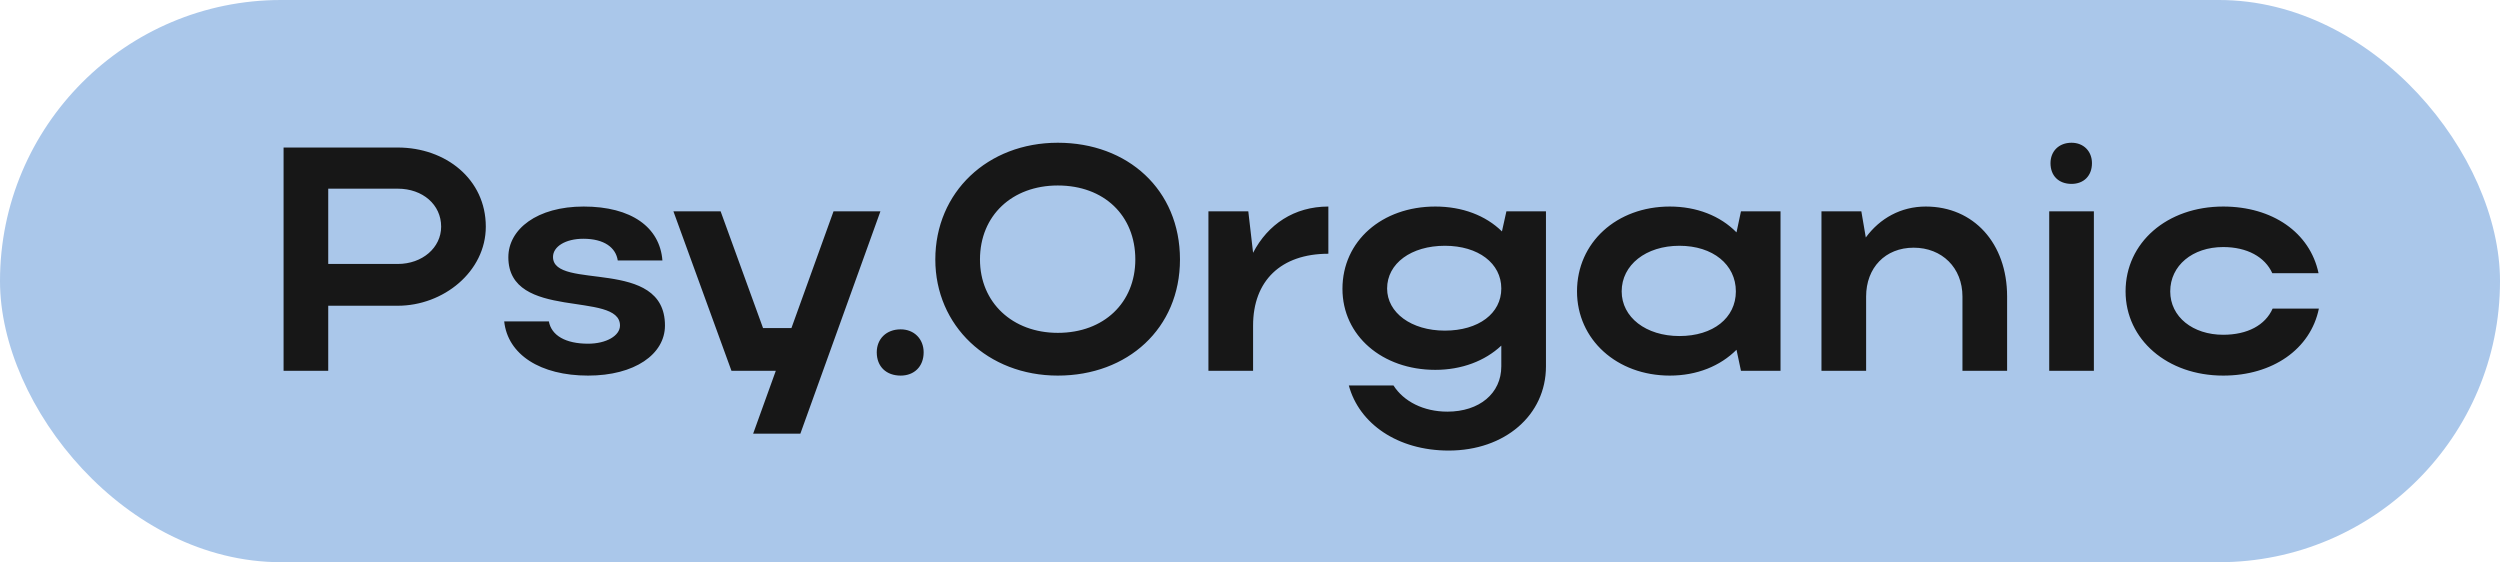
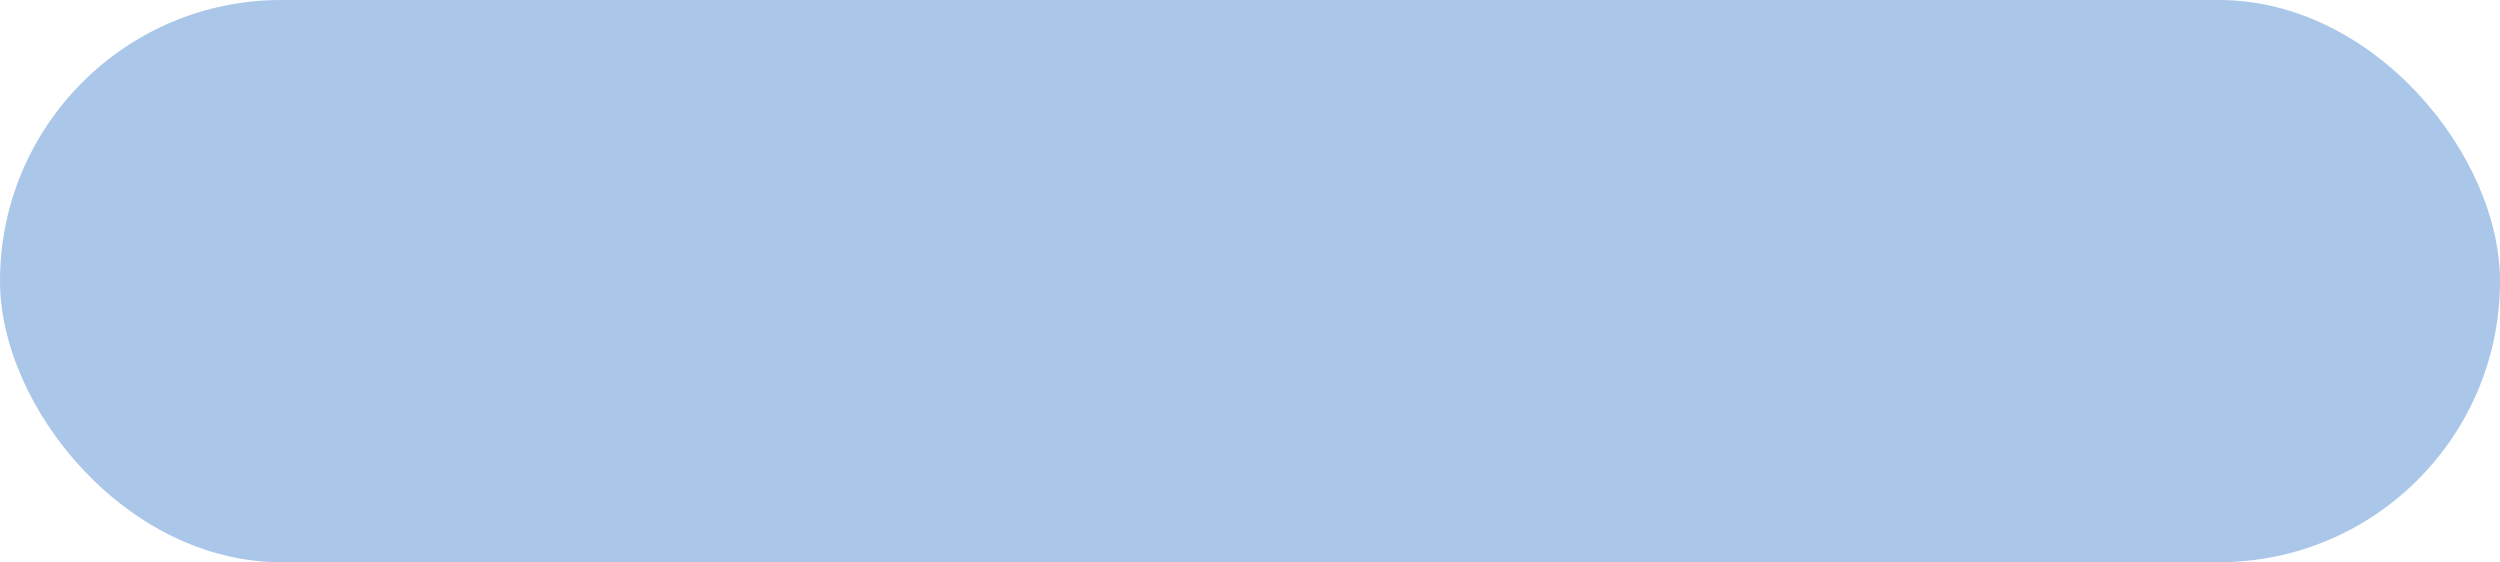
<svg xmlns="http://www.w3.org/2000/svg" width="627" height="141" viewBox="0 0 627 141" fill="none">
  <rect width="627" height="141" rx="70.5" fill="#AAC7EA" />
-   <path d="M71.12 93V37H99.76C111.76 37 121.84 44.92 121.84 56.84C121.84 68.12 111.2 76.68 99.76 76.68H82.32V93H71.12ZM110.64 56.84C110.64 51.32 106 47.32 99.76 47.32H82.32V66.2H99.76C105.92 66.2 110.64 62.12 110.64 56.84ZM166.773 81.64C166.773 88.84 159.173 94.2 147.493 94.2C135.493 94.2 127.333 88.92 126.452 80.6H137.653C138.293 84.12 141.813 86.2 147.493 86.2C152.053 86.2 155.493 84.2 155.493 81.64C155.493 72.84 127.493 80.6 127.493 64.52C127.493 57.48 134.693 51.8 146.373 51.8C158.373 51.8 165.493 57 166.133 65.32H154.933C154.453 62.12 151.573 59.88 146.293 59.88C141.893 59.88 138.693 61.8 138.693 64.44C138.693 73 166.773 64.36 166.773 81.64ZM200.731 108.76H188.891L194.571 93H183.451L168.891 53H180.731L191.371 82.28H198.491L209.051 53H220.811L200.731 108.76ZM219.89 88.36C219.89 85 222.29 82.6 225.89 82.6C229.25 82.6 231.65 85 231.65 88.36C231.65 91.96 229.25 94.2 225.89 94.2C222.29 94.2 219.89 91.96 219.89 88.36ZM234.577 65.08C234.577 48.2 247.698 35.8 265.298 35.8C282.818 35.8 295.938 47.56 295.938 65.08C295.938 82.36 282.818 94.2 265.298 94.2C247.778 94.2 234.577 81.72 234.577 65.08ZM245.778 65.08C245.778 75.88 253.938 83.48 265.298 83.48C276.898 83.48 284.738 75.88 284.738 65.08C284.738 54.04 276.898 46.52 265.298 46.52C253.858 46.52 245.778 54.04 245.778 65.08ZM333.153 51.8V63.64C321.233 63.64 314.273 70.44 314.273 81.64V93H303.073V53H313.073L314.273 63.4C317.953 56.28 324.593 51.8 333.153 51.8ZM376.527 91.88V86.68C372.447 90.52 366.607 92.76 359.967 92.76C346.687 92.76 336.687 84.2 336.687 72.44C336.687 60.44 346.607 51.8 359.967 51.8C366.767 51.8 372.607 54.04 376.687 58.04L377.807 53H387.727V91.88C387.727 104.12 377.407 113 363.327 113C350.447 113 340.847 106.2 338.287 96.68H349.487C352.047 100.68 357.007 103.24 363.007 103.24C371.007 103.24 376.527 98.68 376.527 91.88ZM347.887 72.36C347.887 78.44 353.967 82.92 362.367 82.92C370.847 82.92 376.527 78.6 376.527 72.36C376.527 66.04 370.767 61.64 362.367 61.64C353.967 61.64 347.887 66.04 347.887 72.36ZM446.555 93H436.635L435.515 87.72C431.435 91.8 425.595 94.2 418.795 94.2C405.515 94.2 395.515 85.16 395.515 73.08C395.515 60.84 405.435 51.8 418.795 51.8C425.515 51.8 431.435 54.12 435.515 58.28L436.635 53H446.555V93ZM406.715 73.08C406.715 79.56 412.795 84.28 421.195 84.28C429.675 84.28 435.355 79.72 435.355 73.08C435.355 66.36 429.595 61.64 421.195 61.64C412.795 61.64 406.715 66.44 406.715 73.08ZM468.023 74.36V93H456.823V53H466.823L467.943 59.56C471.463 54.76 476.743 51.8 482.983 51.8C494.983 51.8 503.383 61 503.383 74.36V93H492.183V74.36C492.183 67.16 487.063 62.12 479.943 62.12C472.823 62.12 468.023 67.16 468.023 74.36ZM514.264 40.92C514.264 37.96 516.344 35.8 519.544 35.8C522.584 35.8 524.664 37.96 524.664 40.92C524.664 44.12 522.584 46.12 519.544 46.12C516.344 46.12 514.264 44.12 514.264 40.92ZM525.144 93H513.944V53H525.144V93ZM544.293 73.08C544.293 79.48 549.973 83.96 557.573 83.96C563.653 83.96 568.133 81.56 569.973 77.4H581.573C579.493 87.56 569.973 94.2 557.573 94.2C543.573 94.2 533.093 85.16 533.093 73.08C533.093 60.84 543.493 51.8 557.573 51.8C569.893 51.8 579.333 58.28 581.493 68.52H569.893C568.053 64.44 563.573 61.96 557.573 61.96C549.893 61.96 544.293 66.6 544.293 73.08Z" fill="#171717" />
</svg>